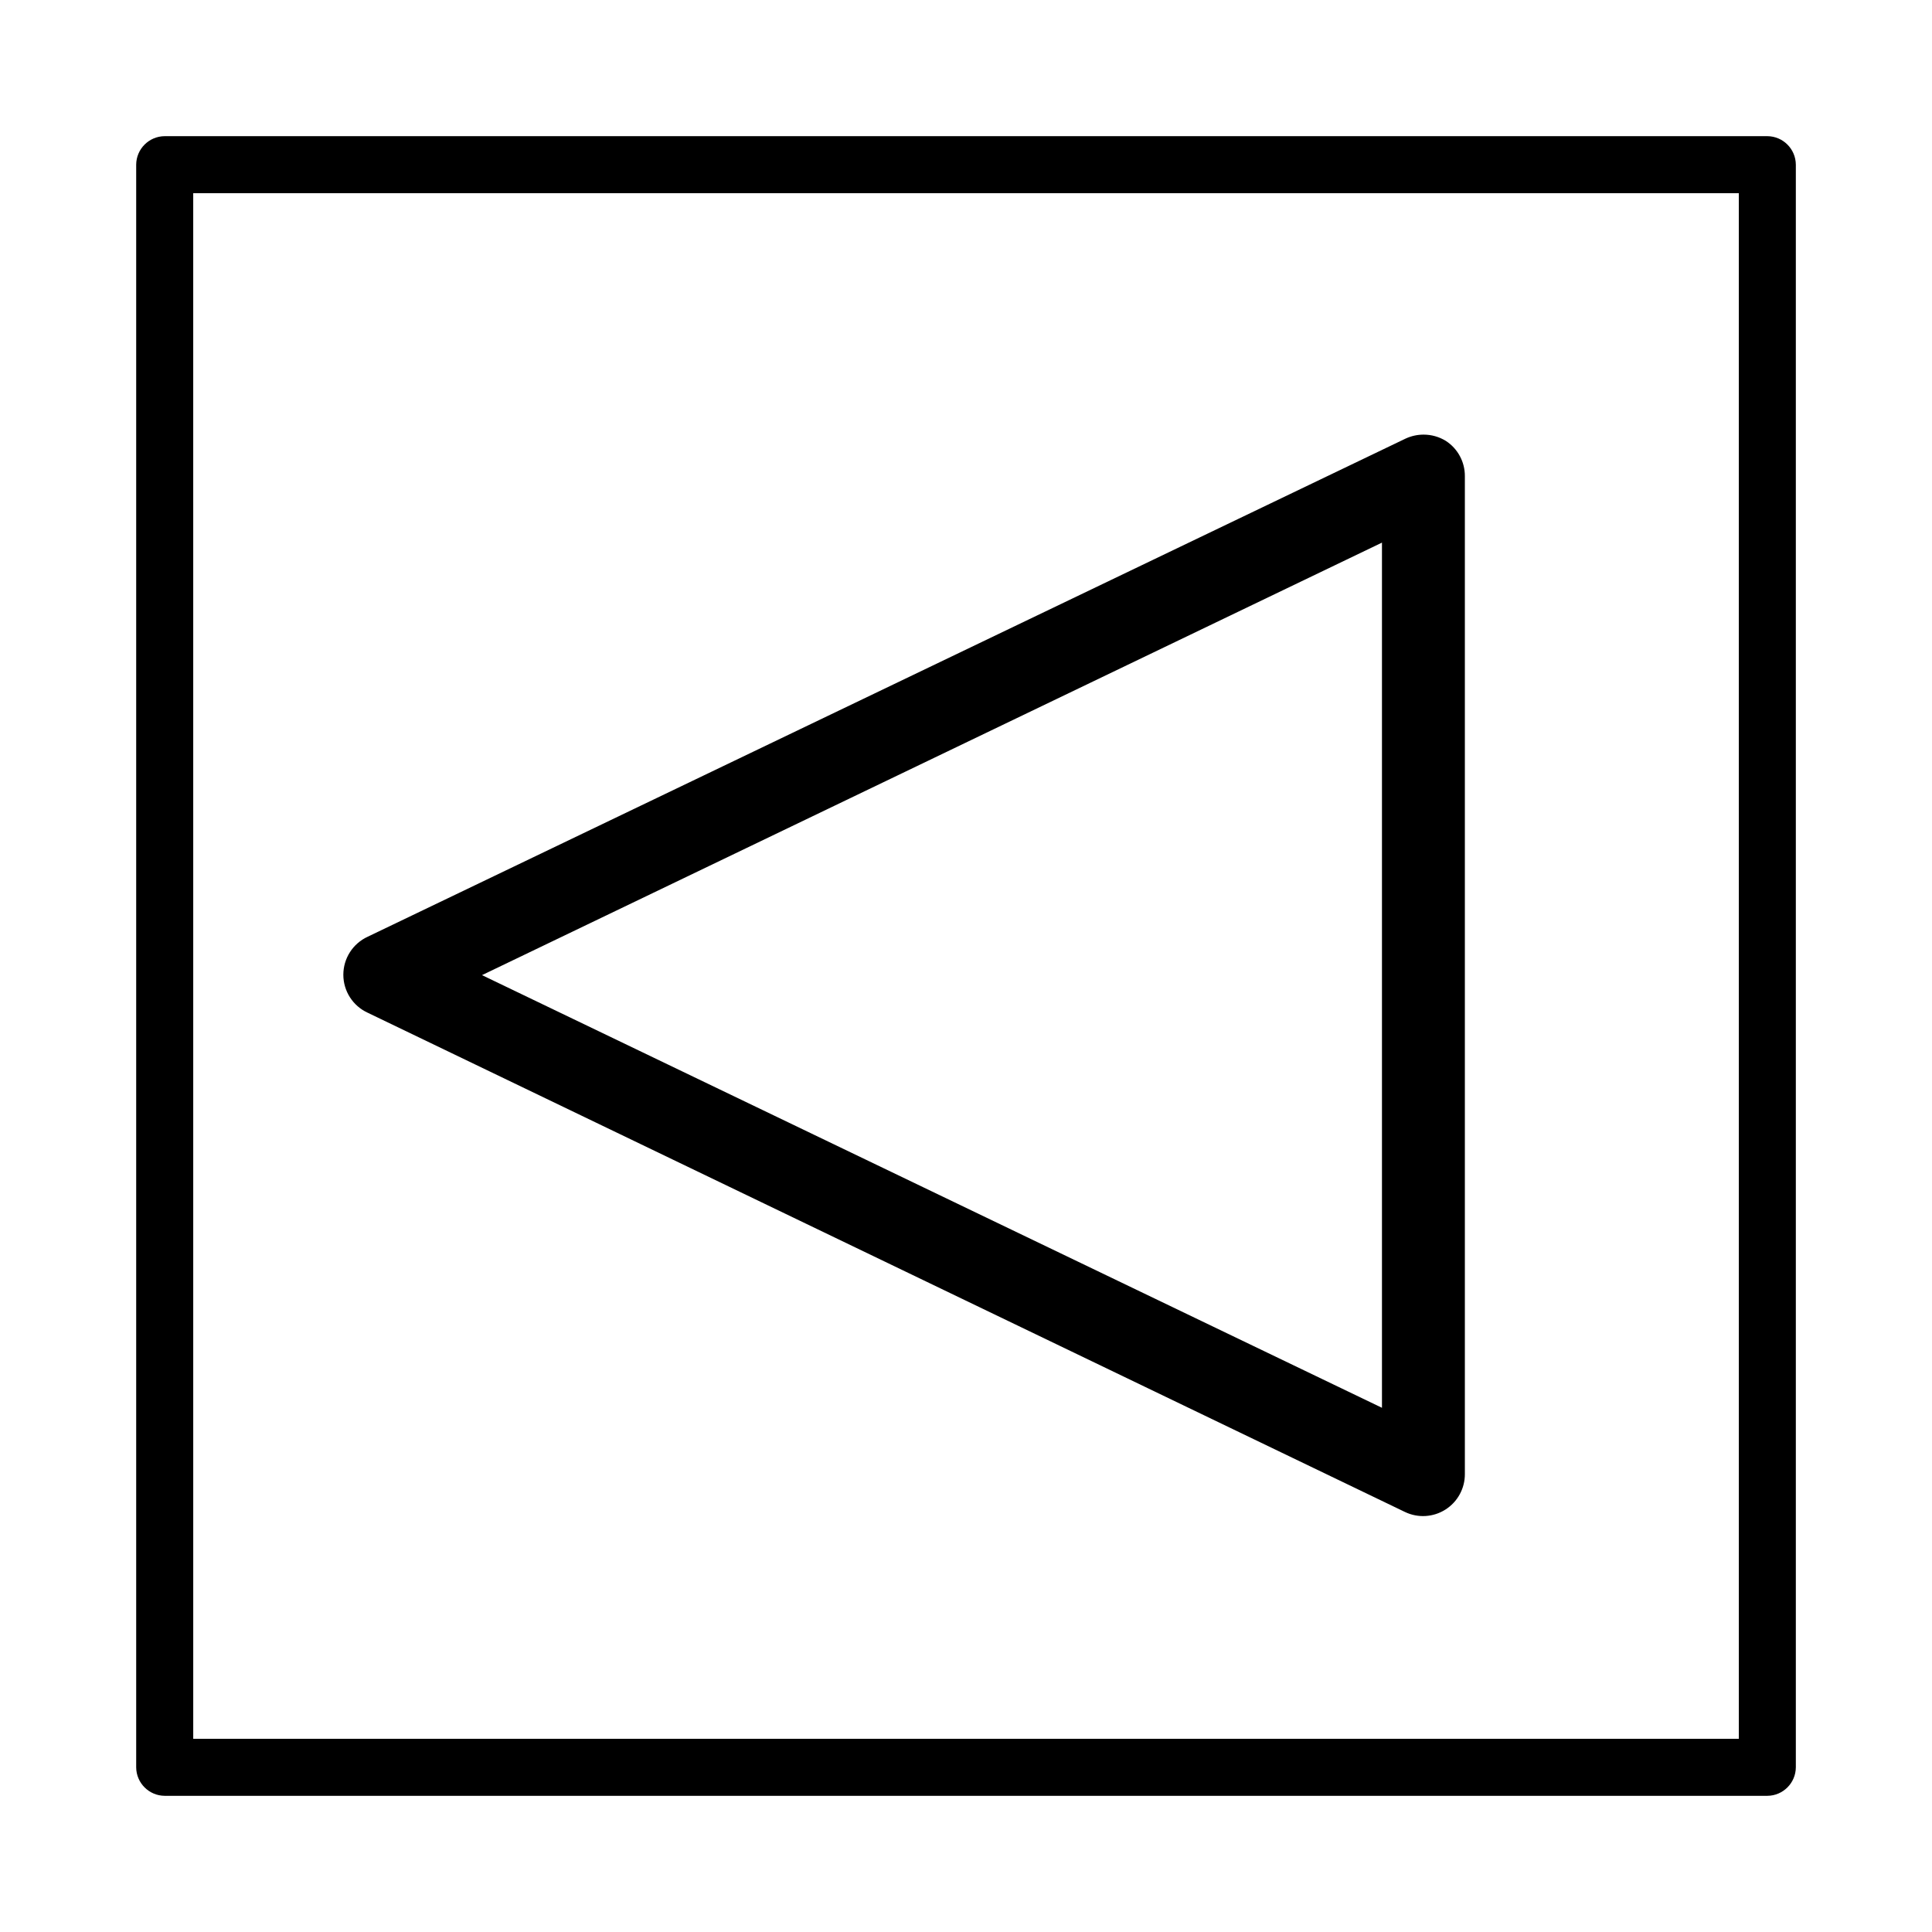
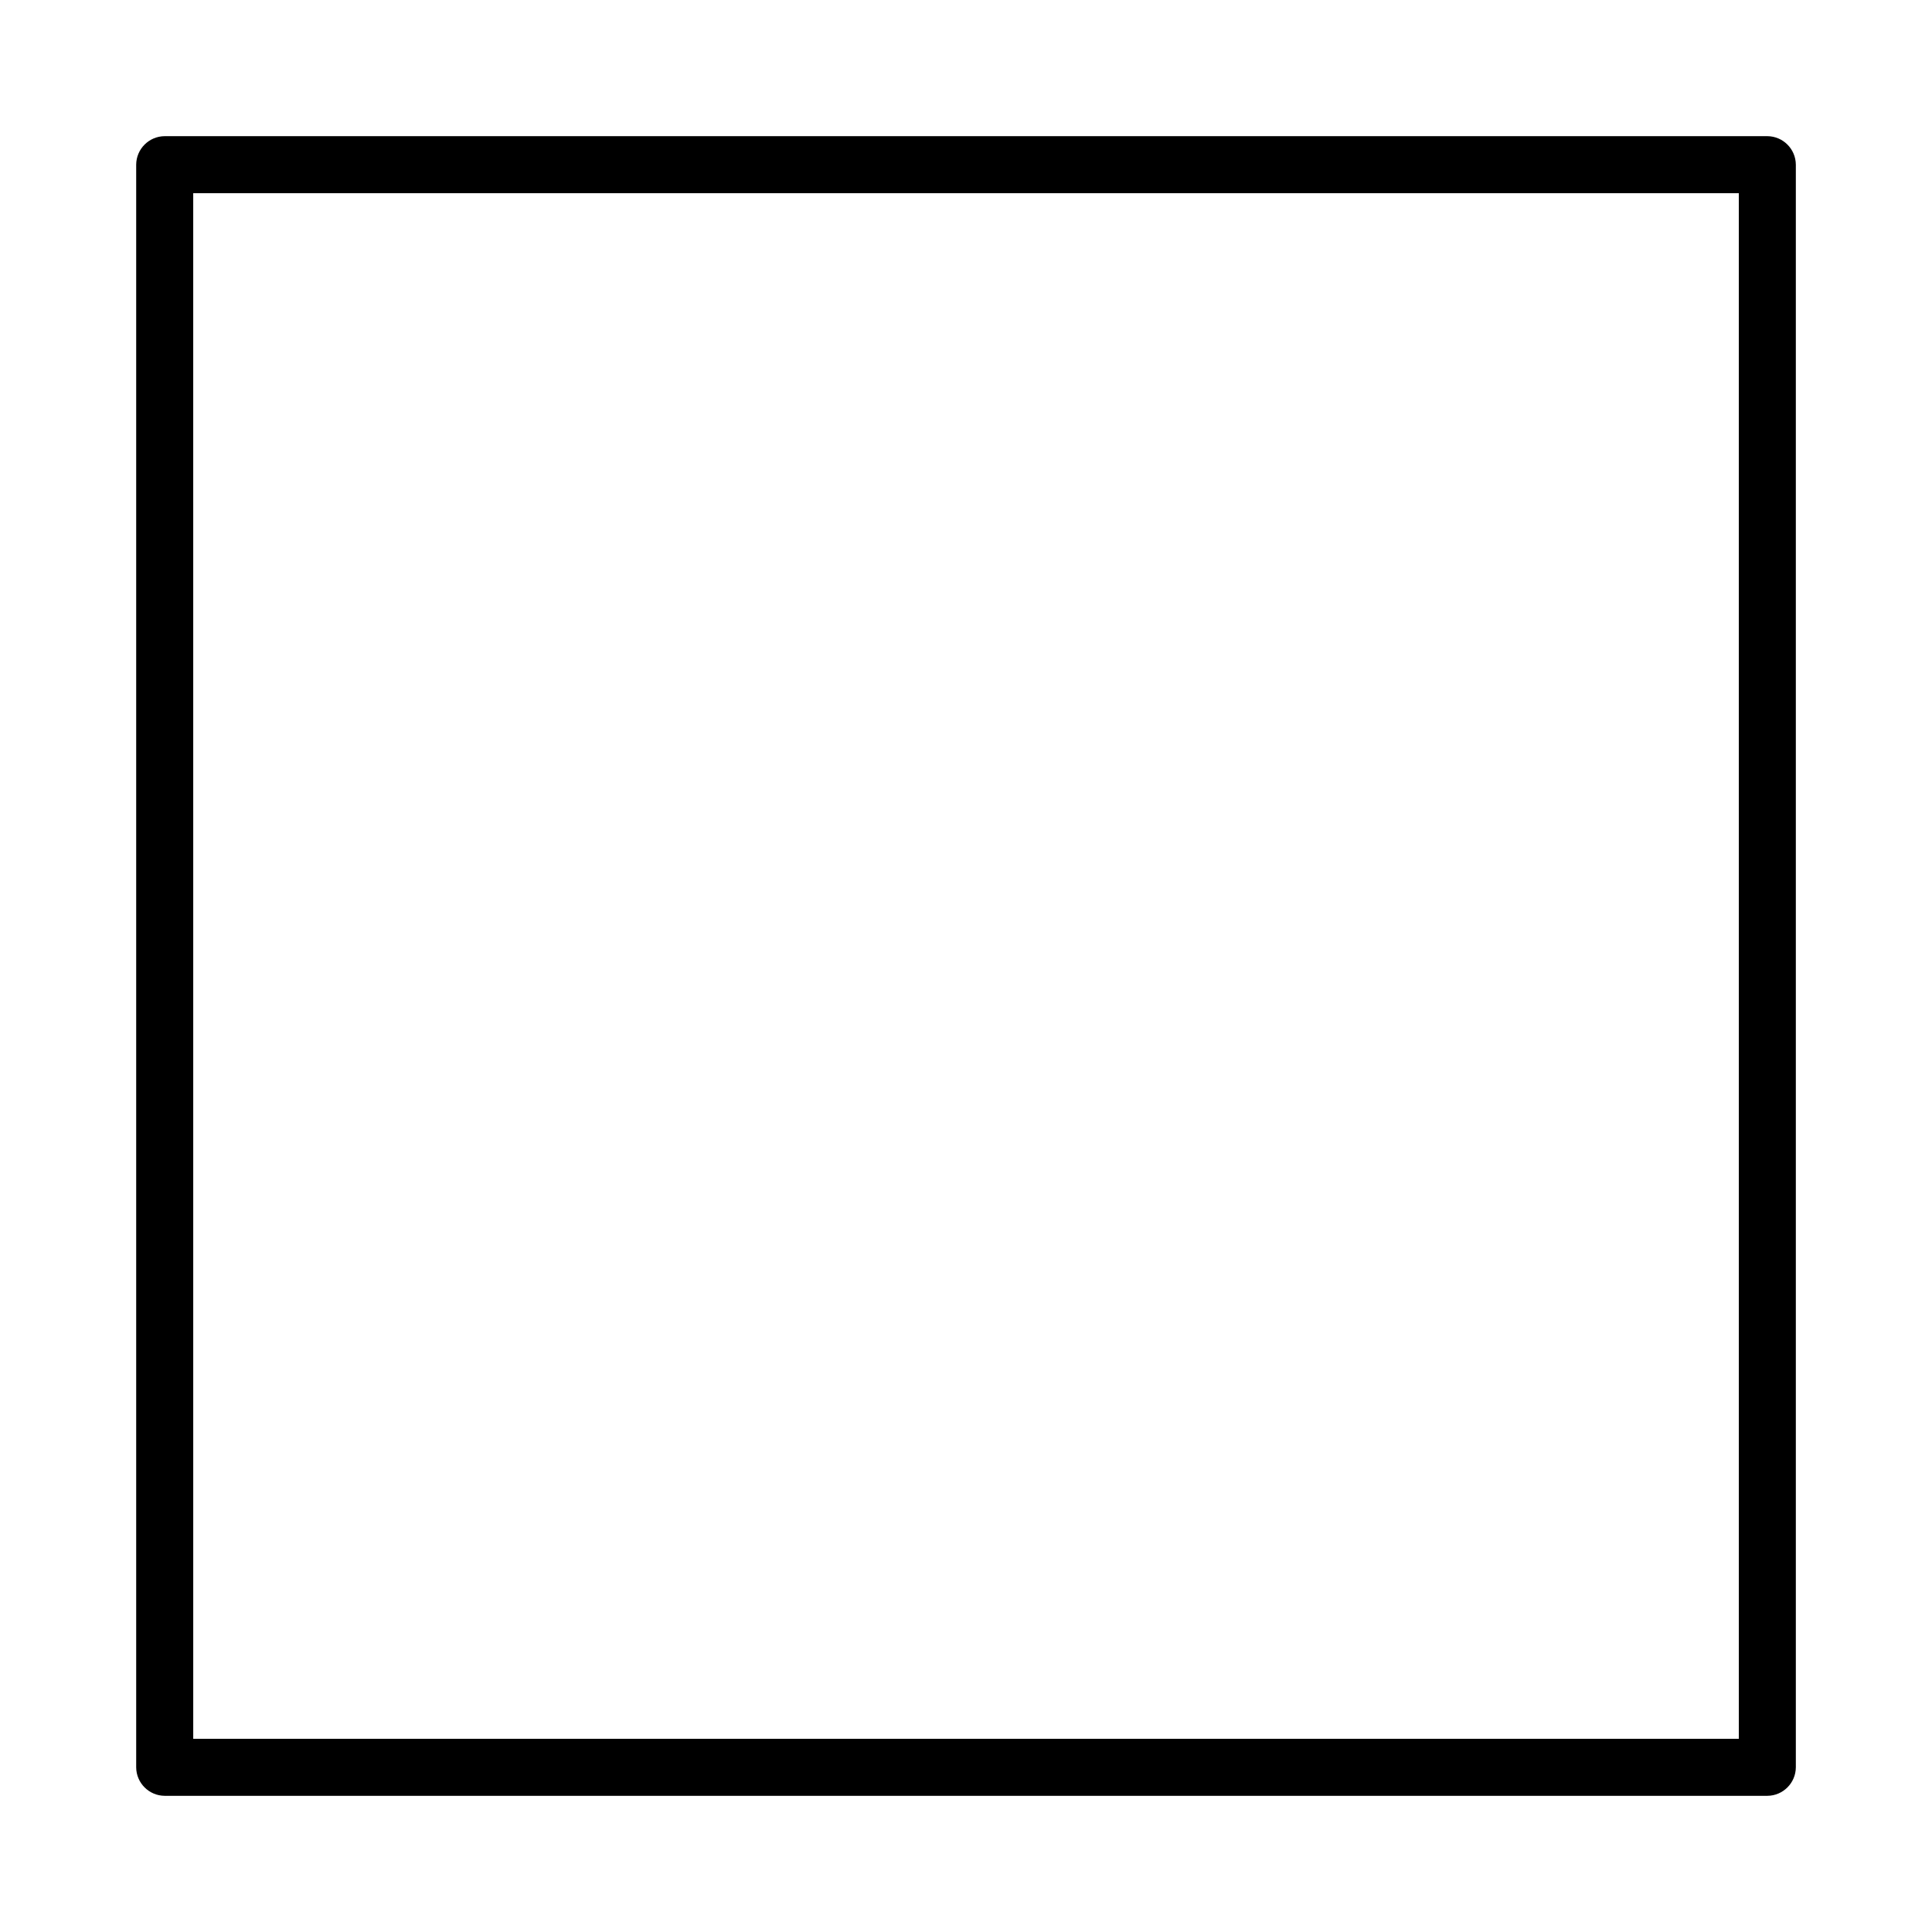
<svg xmlns="http://www.w3.org/2000/svg" fill="#000000" width="800px" height="800px" version="1.1" viewBox="144 144 512 512">
  <g>
-     <path d="m521.27 259.18c2.082-0.004 4.121 0.574 5.894 1.664 3.172 2.055 5.074 5.59 5.039 9.371v264.4c0.027 3.82-1.918 7.387-5.144 9.434-3.227 2.051-7.281 2.293-10.727 0.641l-274.88-132.3c-3.941-1.805-6.465-5.742-6.465-10.074 0-4.336 2.523-8.27 6.465-10.078l275.03-132c1.5-0.695 3.133-1.059 4.785-1.059zm-11.035 257.9v-229.28l-238.5 114.62z" />
    <path d="m612.36 619.91h-424.71c-4.164-0.027-7.531-3.394-7.559-7.555v-424.71c0.027-4.164 3.394-7.531 7.559-7.559h424.71c4.16 0.027 7.527 3.394 7.555 7.559v424.71c-0.027 4.16-3.394 7.527-7.555 7.555zm-417.15-15.113h409.6l-0.004-409.6h-409.6z" />
  </g>
</svg>